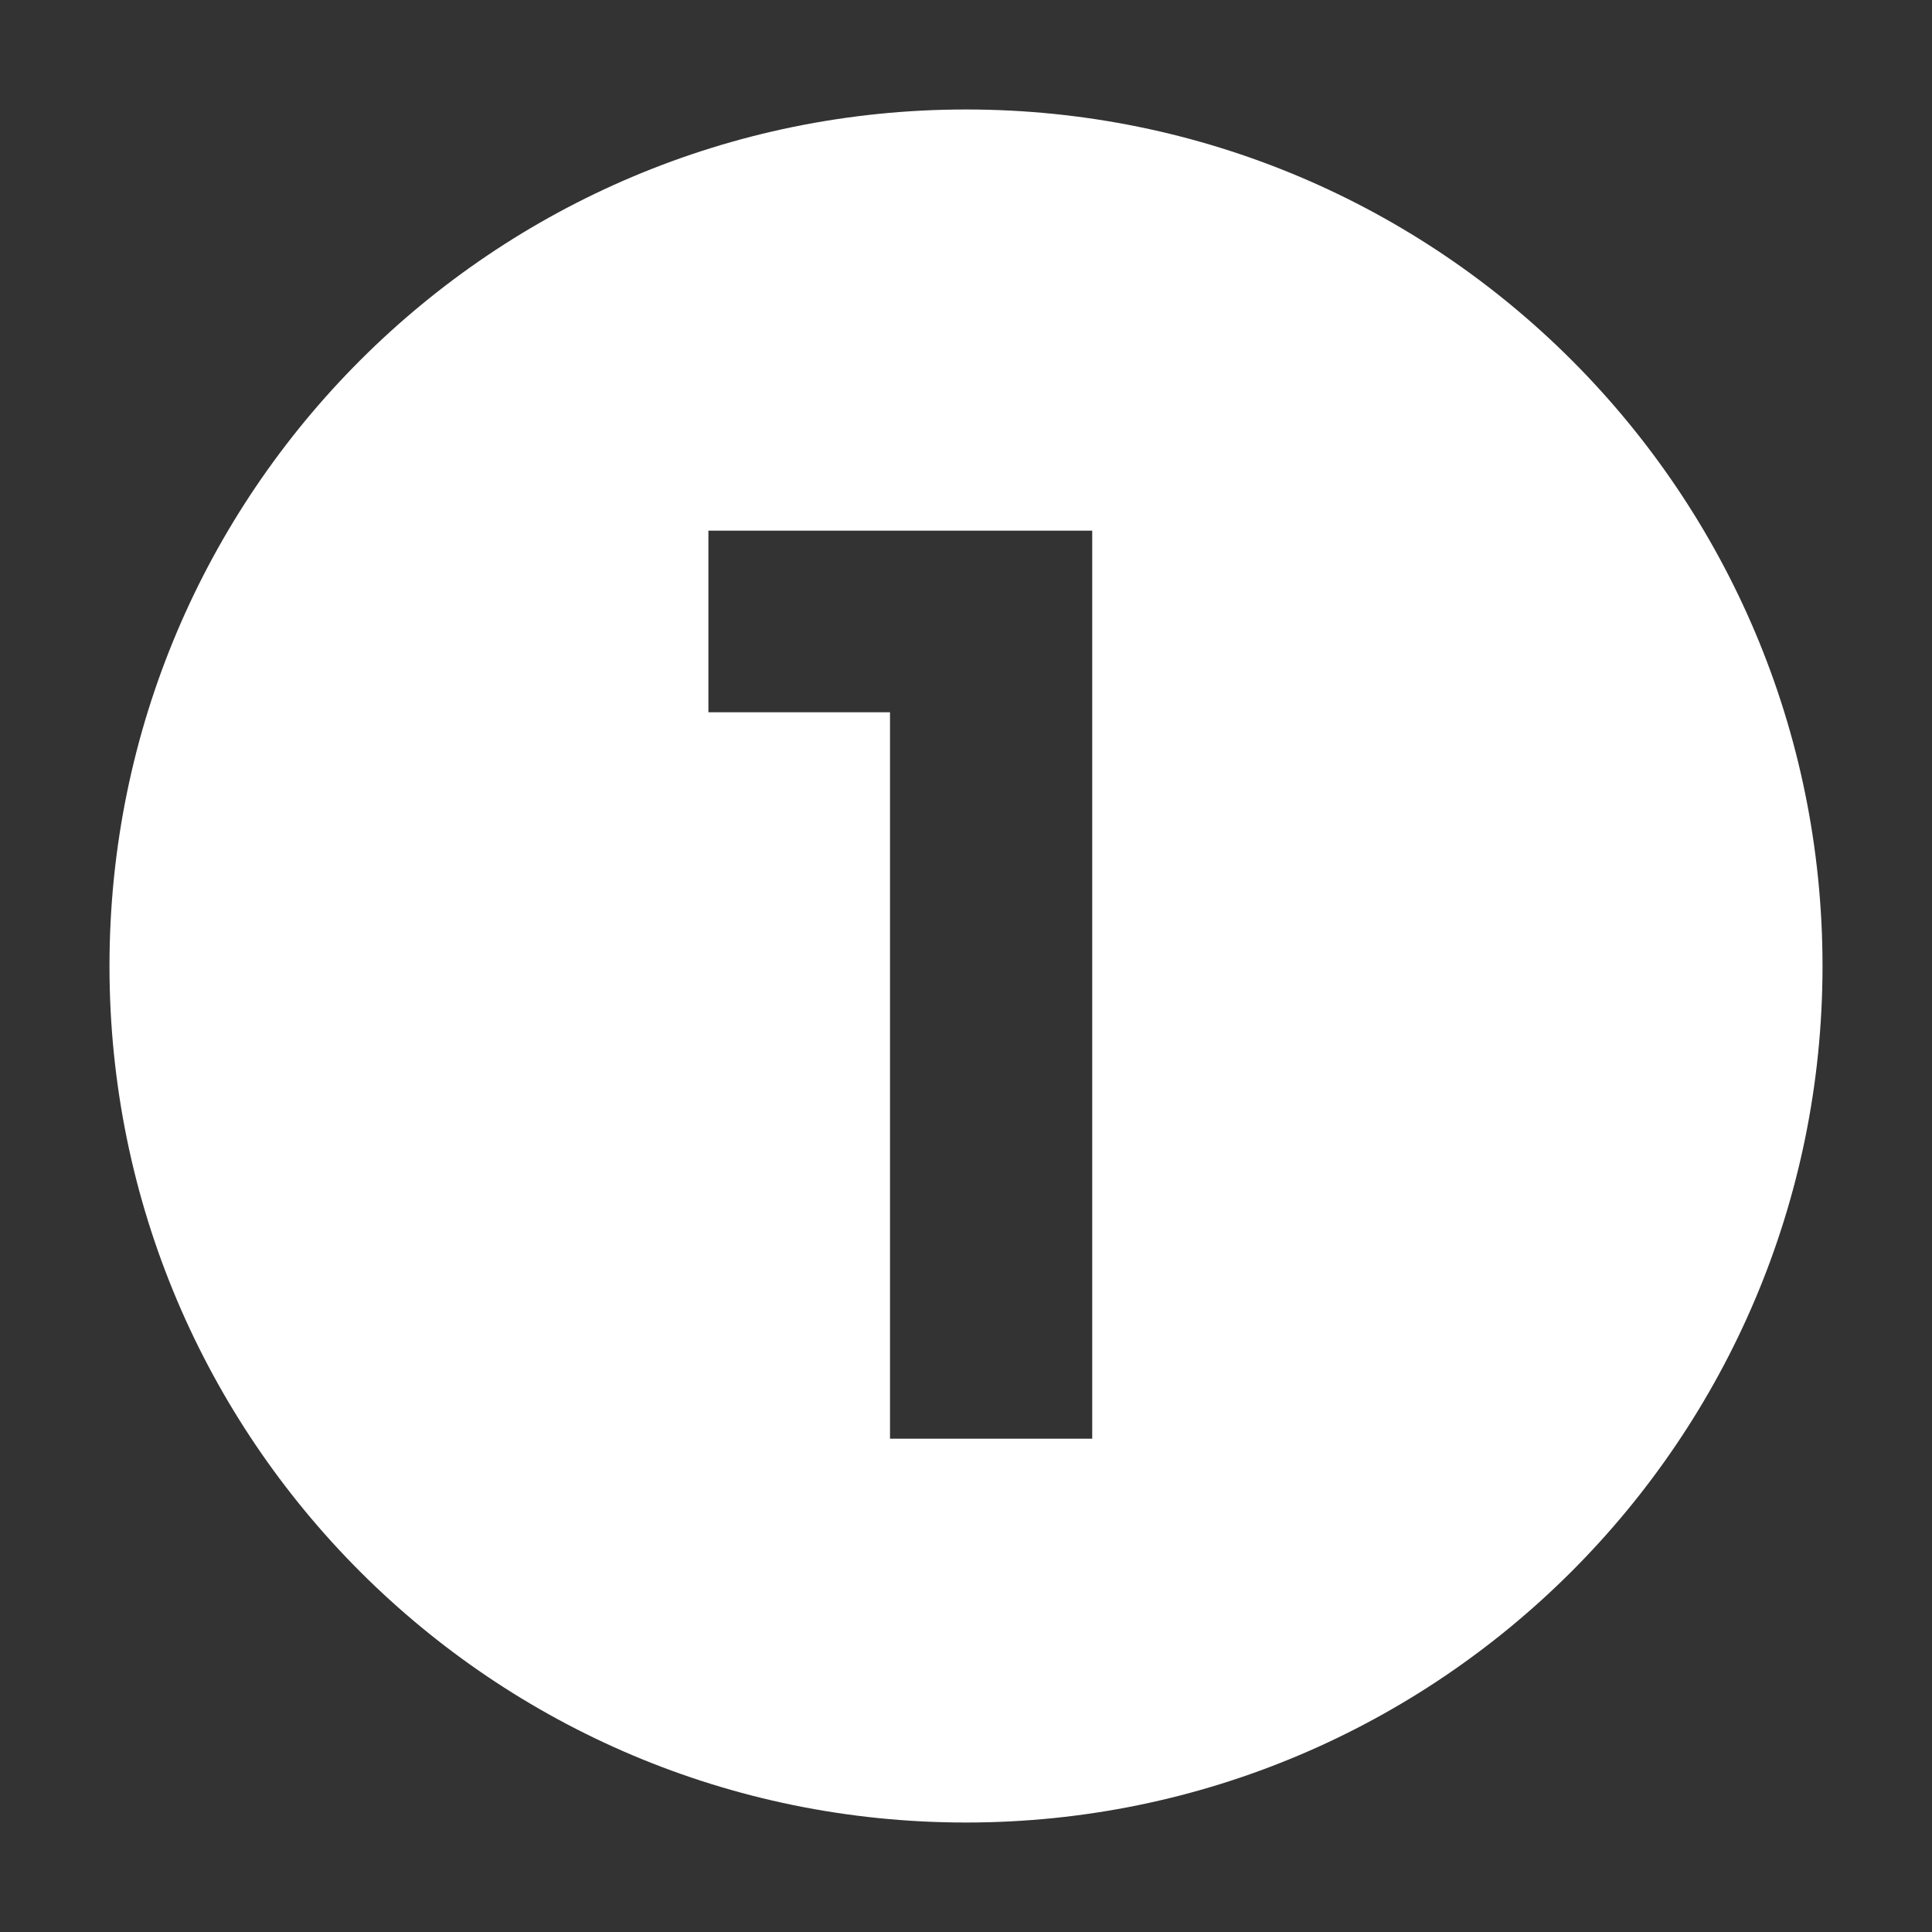
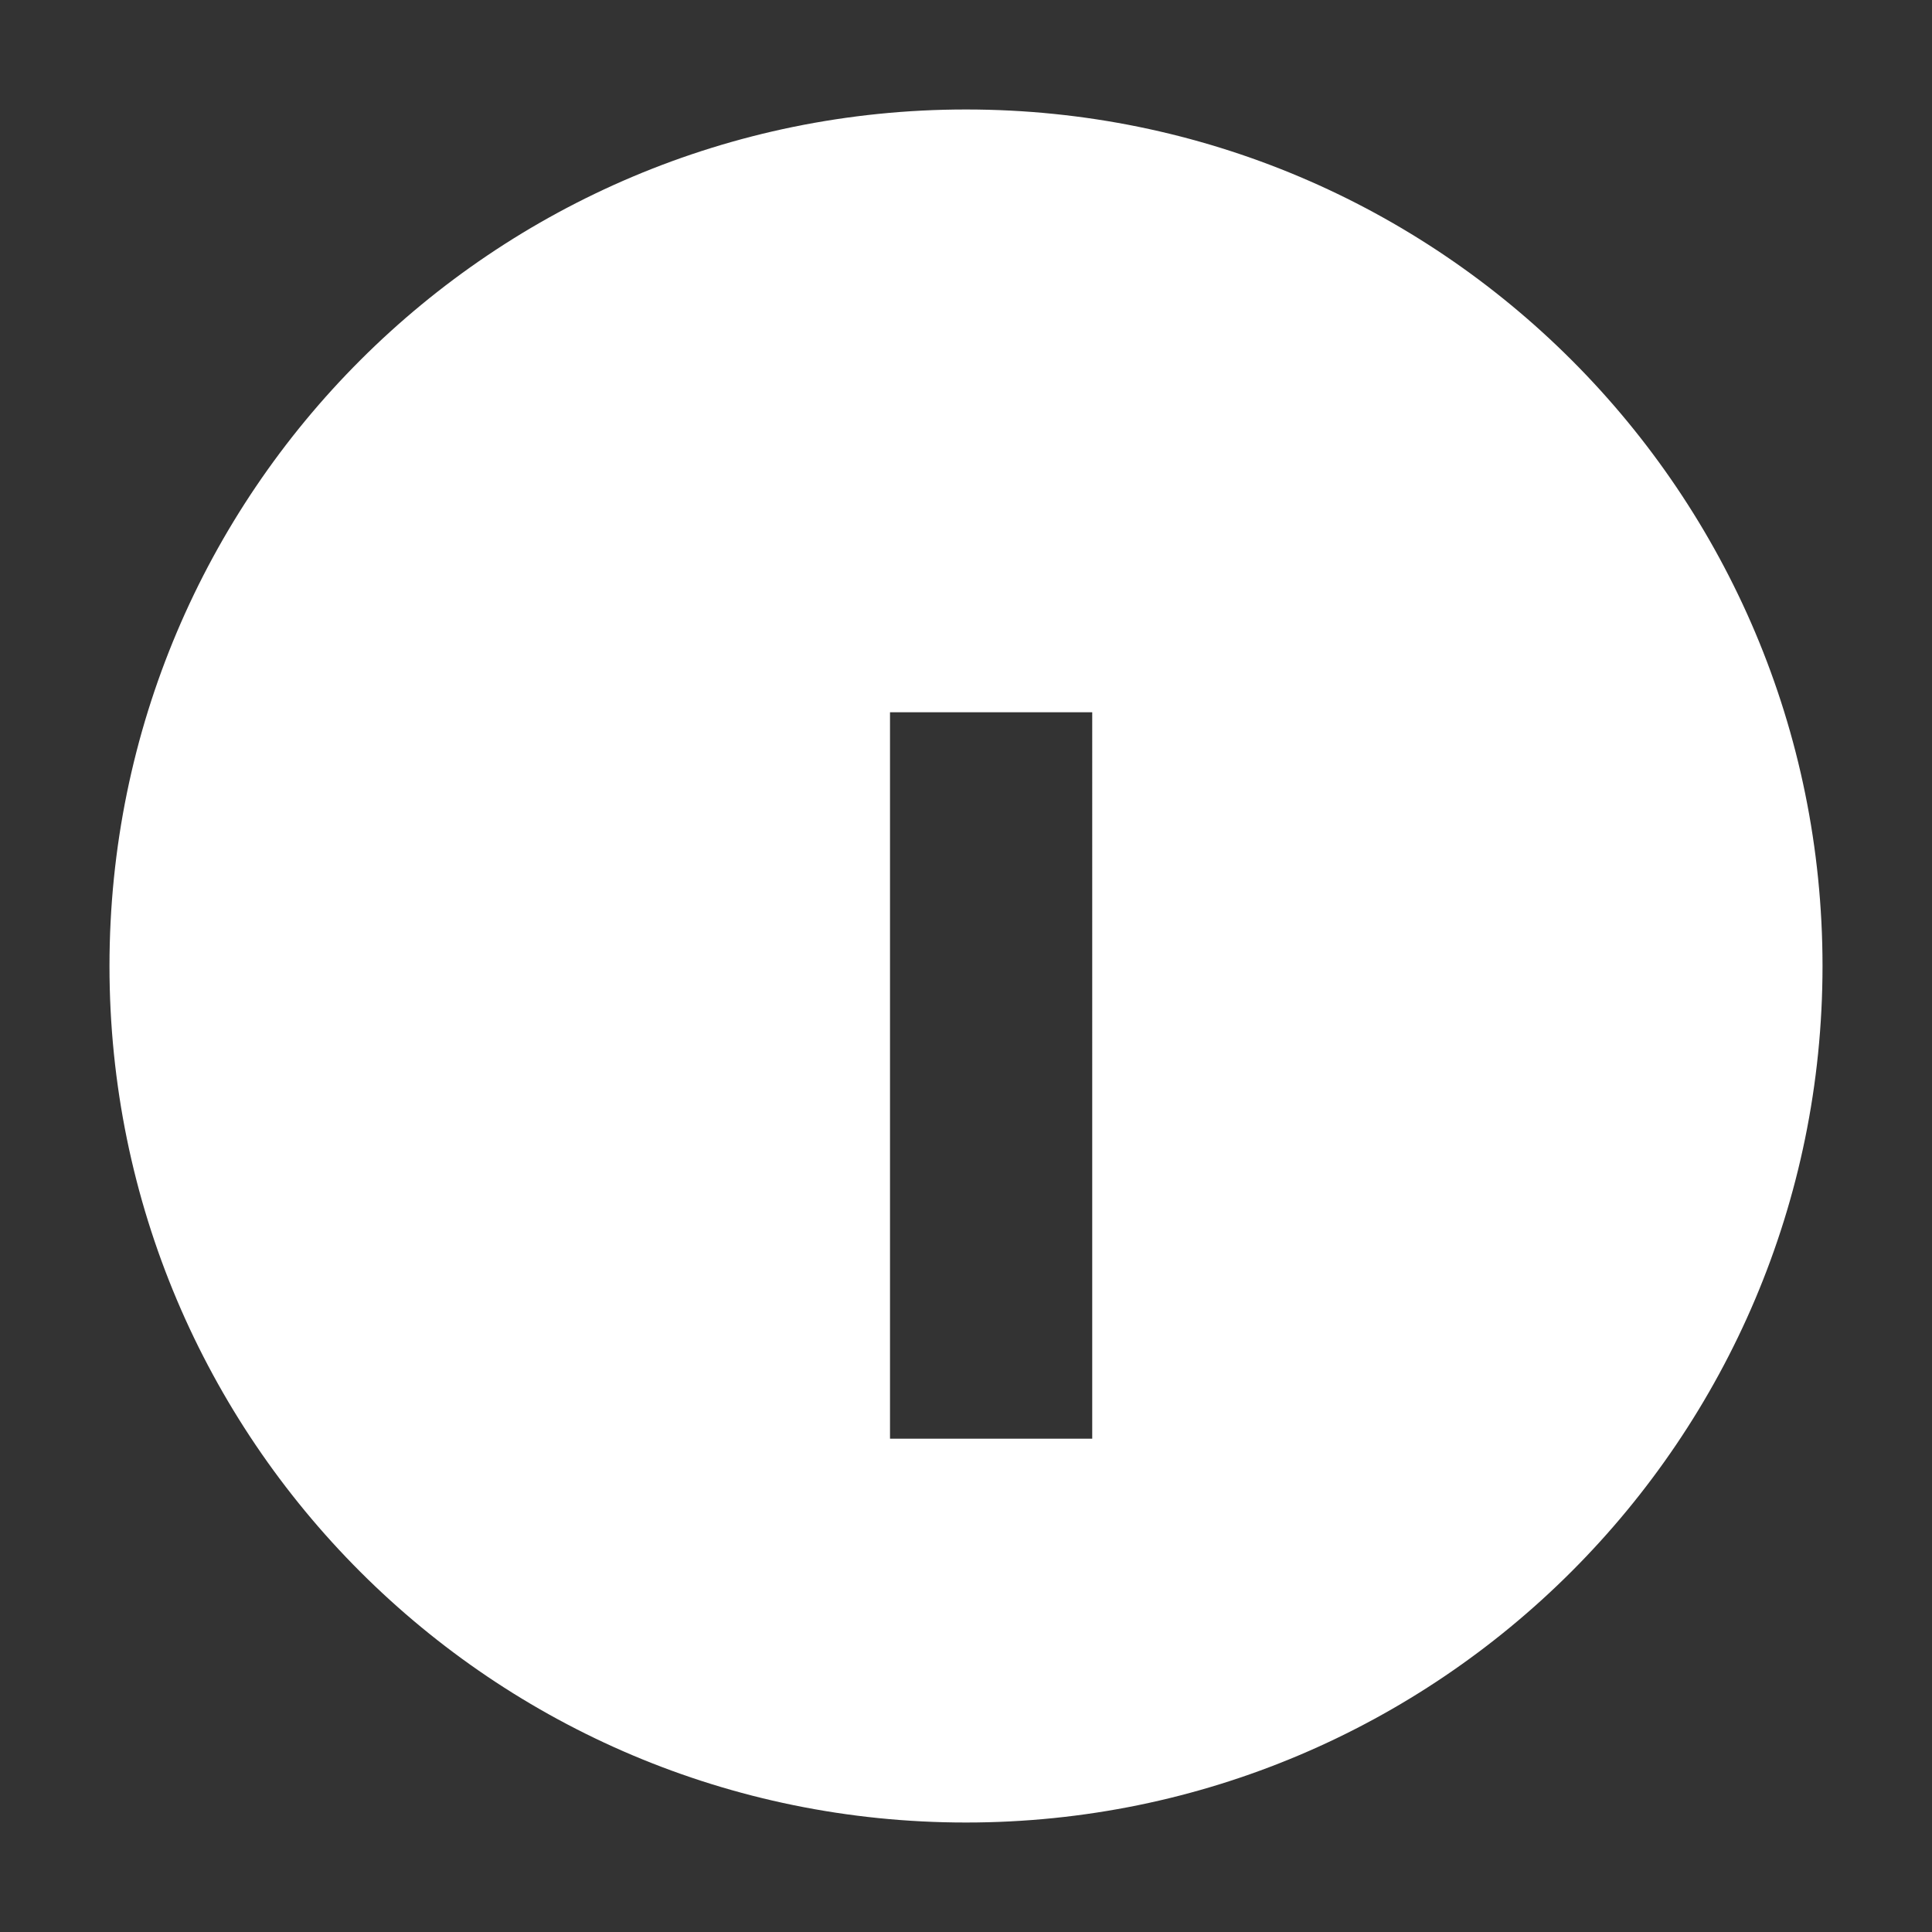
<svg xmlns="http://www.w3.org/2000/svg" version="1.1" id="a" x="0px" y="0px" viewBox="0 0 150 150" style="enable-background:new 0 0 150 150;" xml:space="preserve">
  <rect x="0" y="0" width="150" height="150" fill="#333333" stroke="none" />
  <style type="text/css">
	.st0{fill:#FFFFFF;}
</style>
  <g id="b">
-     <path id="c" class="st0" d="M75,8.5C38.3,8.5,8.5,38.2,8.5,75s29.8,66.5,66.5,66.5s66.5-29.8,66.5-66.5S111.8,8.5,75,8.5z    M84.8,111.7H69.1V55.3H55V41.2h29.8V111.7z" />
+     <path id="c" class="st0" d="M75,8.5C38.3,8.5,8.5,38.2,8.5,75s29.8,66.5,66.5,66.5s66.5-29.8,66.5-66.5S111.8,8.5,75,8.5z    M84.8,111.7H69.1V55.3H55h29.8V111.7z" />
  </g>
</svg>